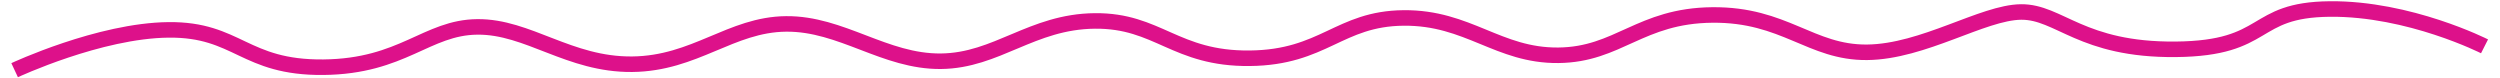
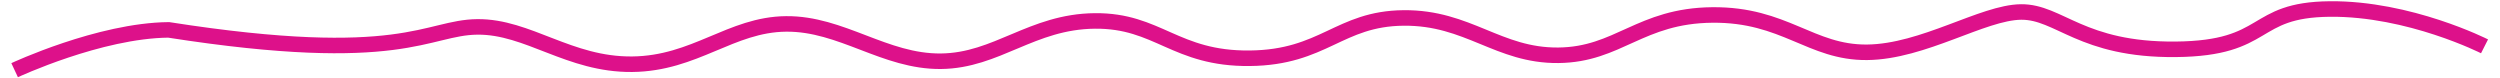
<svg xmlns="http://www.w3.org/2000/svg" width="161" height="5" viewBox="0 0 161 5" fill="none">
-   <path d="M0.942 4.52C0.942 4.52 6.399 1.967 10.859 1.924C15.319 1.881 15.71 4.377 20.824 4.328C25.939 4.279 27.469 1.763 30.742 1.732C34.014 1.7 36.645 4.175 40.707 4.136C44.77 4.097 47.054 1.574 50.624 1.54C54.194 1.505 56.973 3.979 60.59 3.944C64.207 3.909 66.437 1.387 70.507 1.348C74.577 1.308 75.68 3.798 80.473 3.752C85.265 3.706 86.225 1.196 90.39 1.156C94.555 1.116 96.481 3.598 100.356 3.56C104.23 3.523 105.608 1.009 110.273 0.964C114.938 0.919 116.606 3.403 120.238 3.368C123.871 3.333 127.691 0.796 130.156 0.772C132.621 0.748 134.032 3.235 140.121 3.176C146.211 3.117 144.914 0.629 150.038 0.58C155.163 0.53 160.004 2.984 160.004 2.984" stroke="#DD118A" />
+   <path d="M0.942 4.52C0.942 4.52 6.399 1.967 10.859 1.924C25.939 4.279 27.469 1.763 30.742 1.732C34.014 1.7 36.645 4.175 40.707 4.136C44.77 4.097 47.054 1.574 50.624 1.54C54.194 1.505 56.973 3.979 60.59 3.944C64.207 3.909 66.437 1.387 70.507 1.348C74.577 1.308 75.68 3.798 80.473 3.752C85.265 3.706 86.225 1.196 90.39 1.156C94.555 1.116 96.481 3.598 100.356 3.56C104.23 3.523 105.608 1.009 110.273 0.964C114.938 0.919 116.606 3.403 120.238 3.368C123.871 3.333 127.691 0.796 130.156 0.772C132.621 0.748 134.032 3.235 140.121 3.176C146.211 3.117 144.914 0.629 150.038 0.58C155.163 0.53 160.004 2.984 160.004 2.984" stroke="#DD118A" />
</svg>